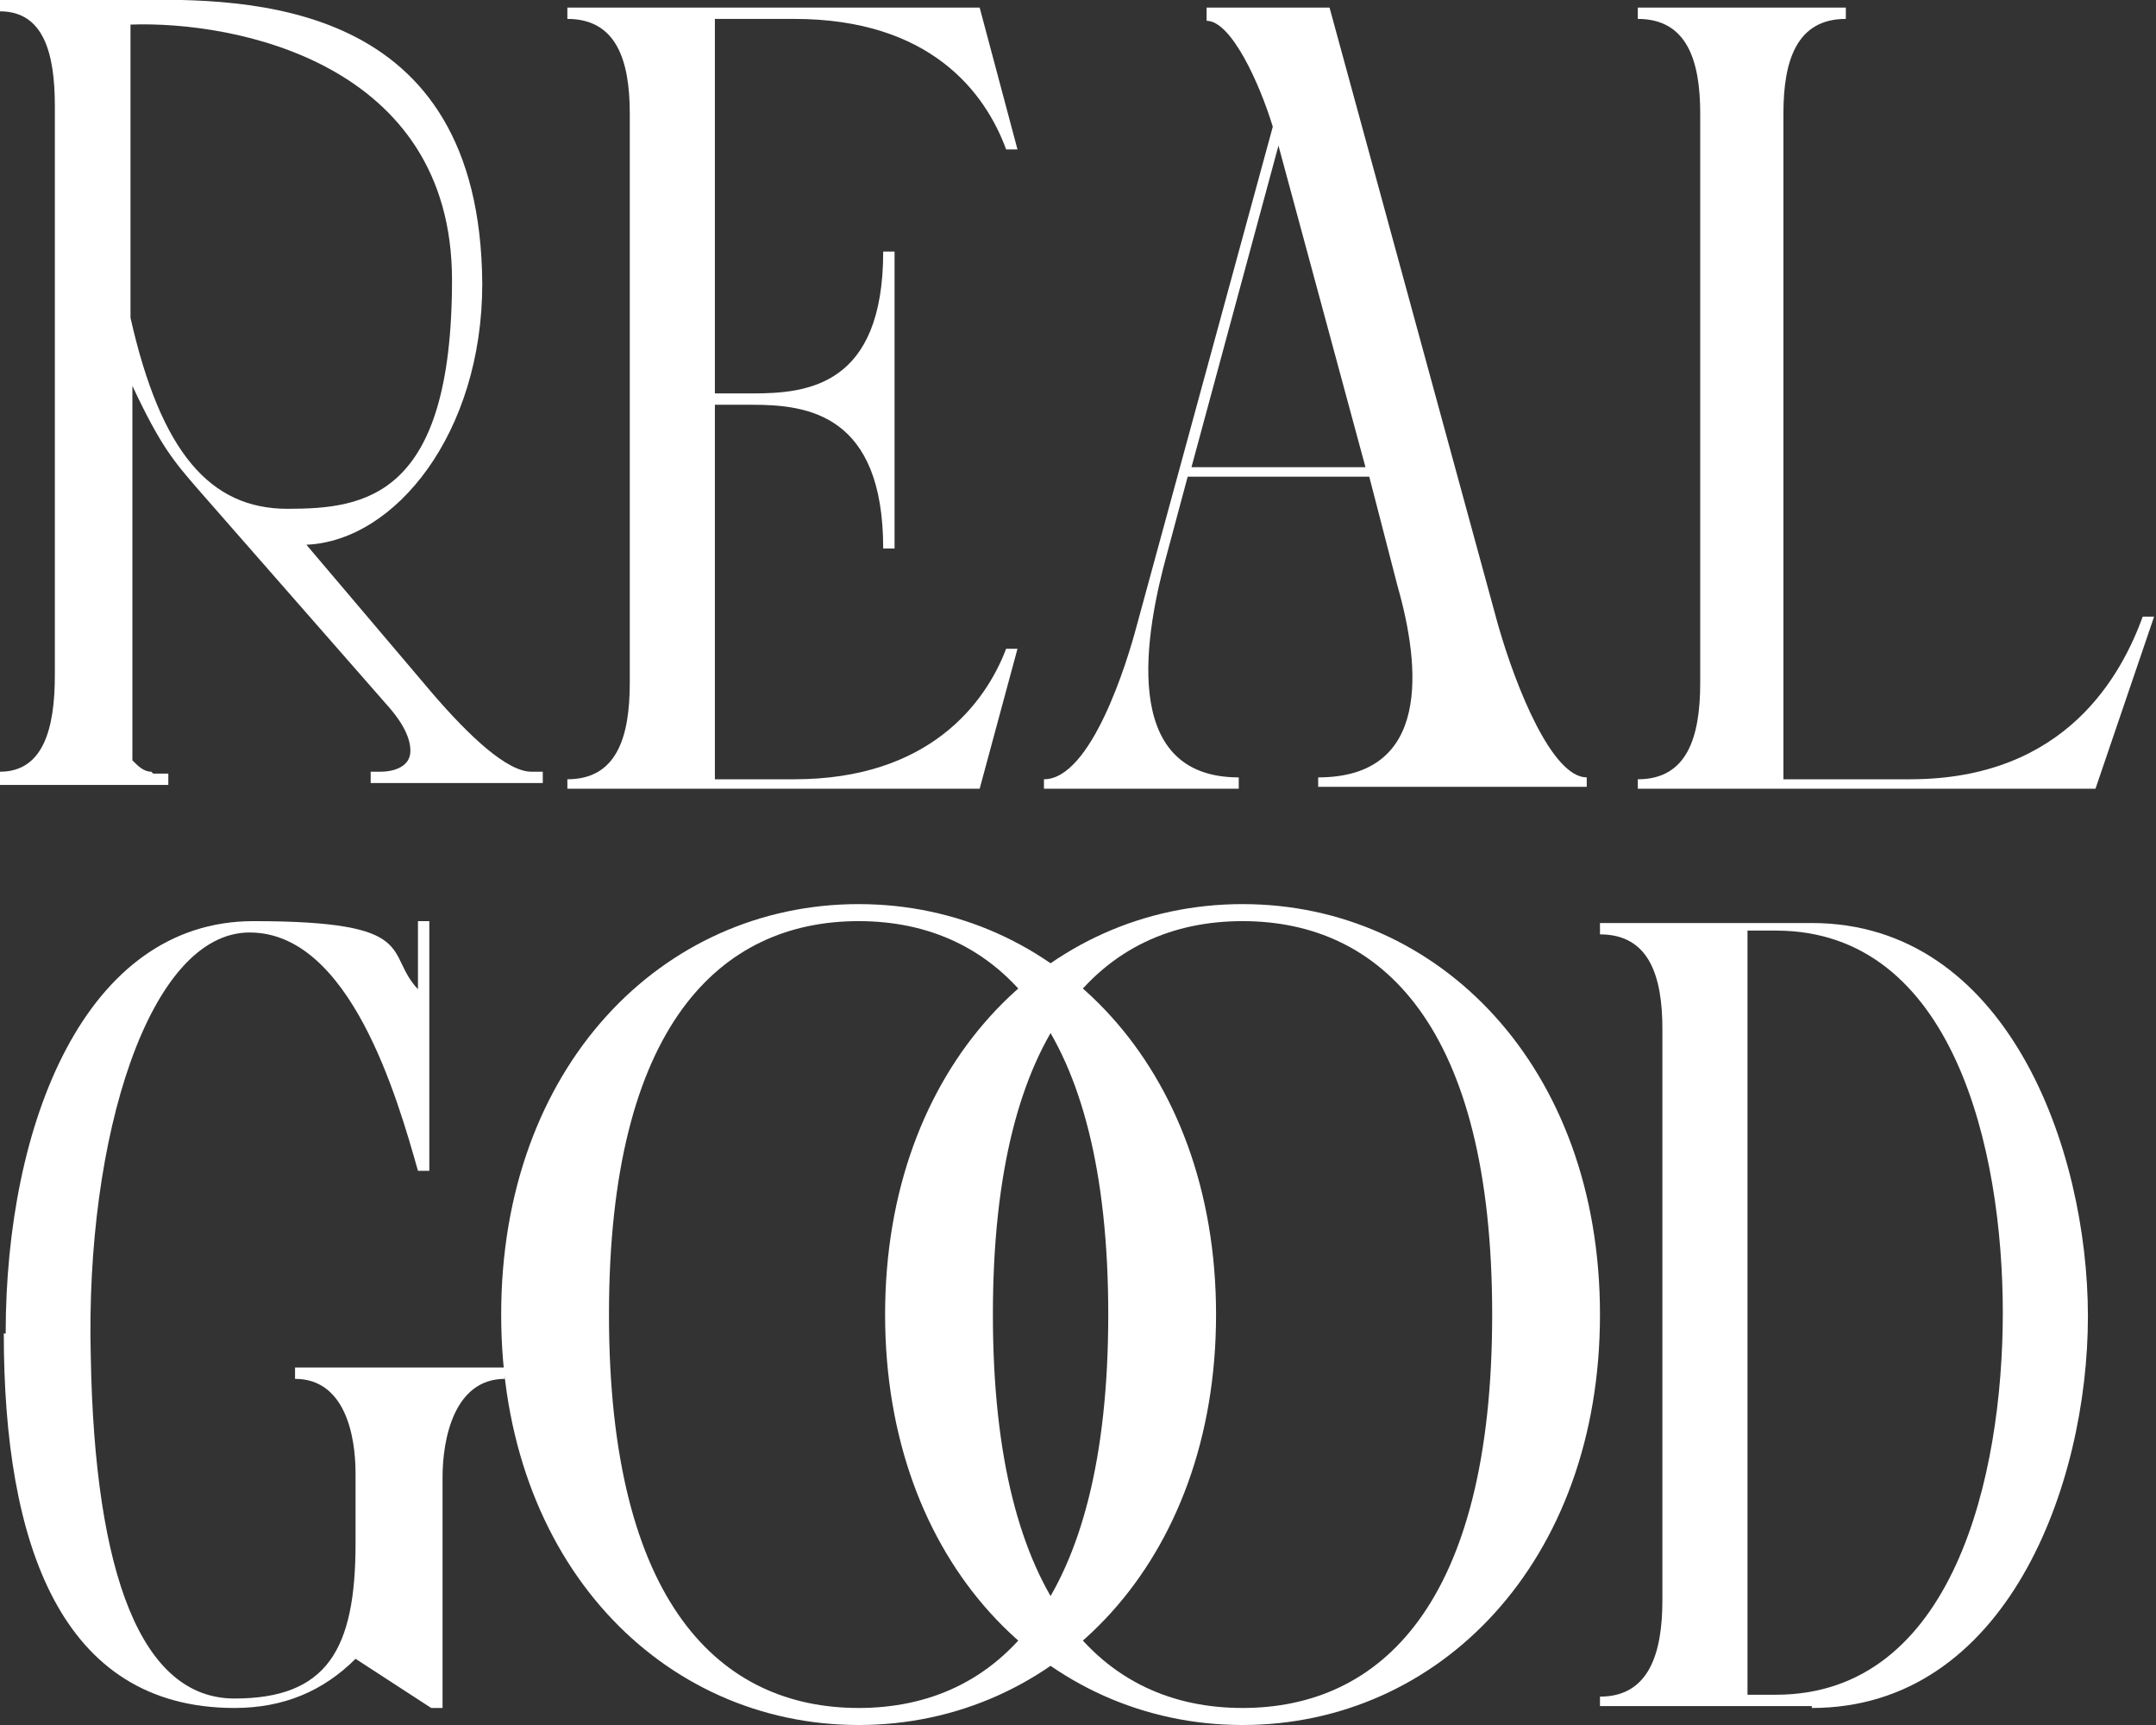
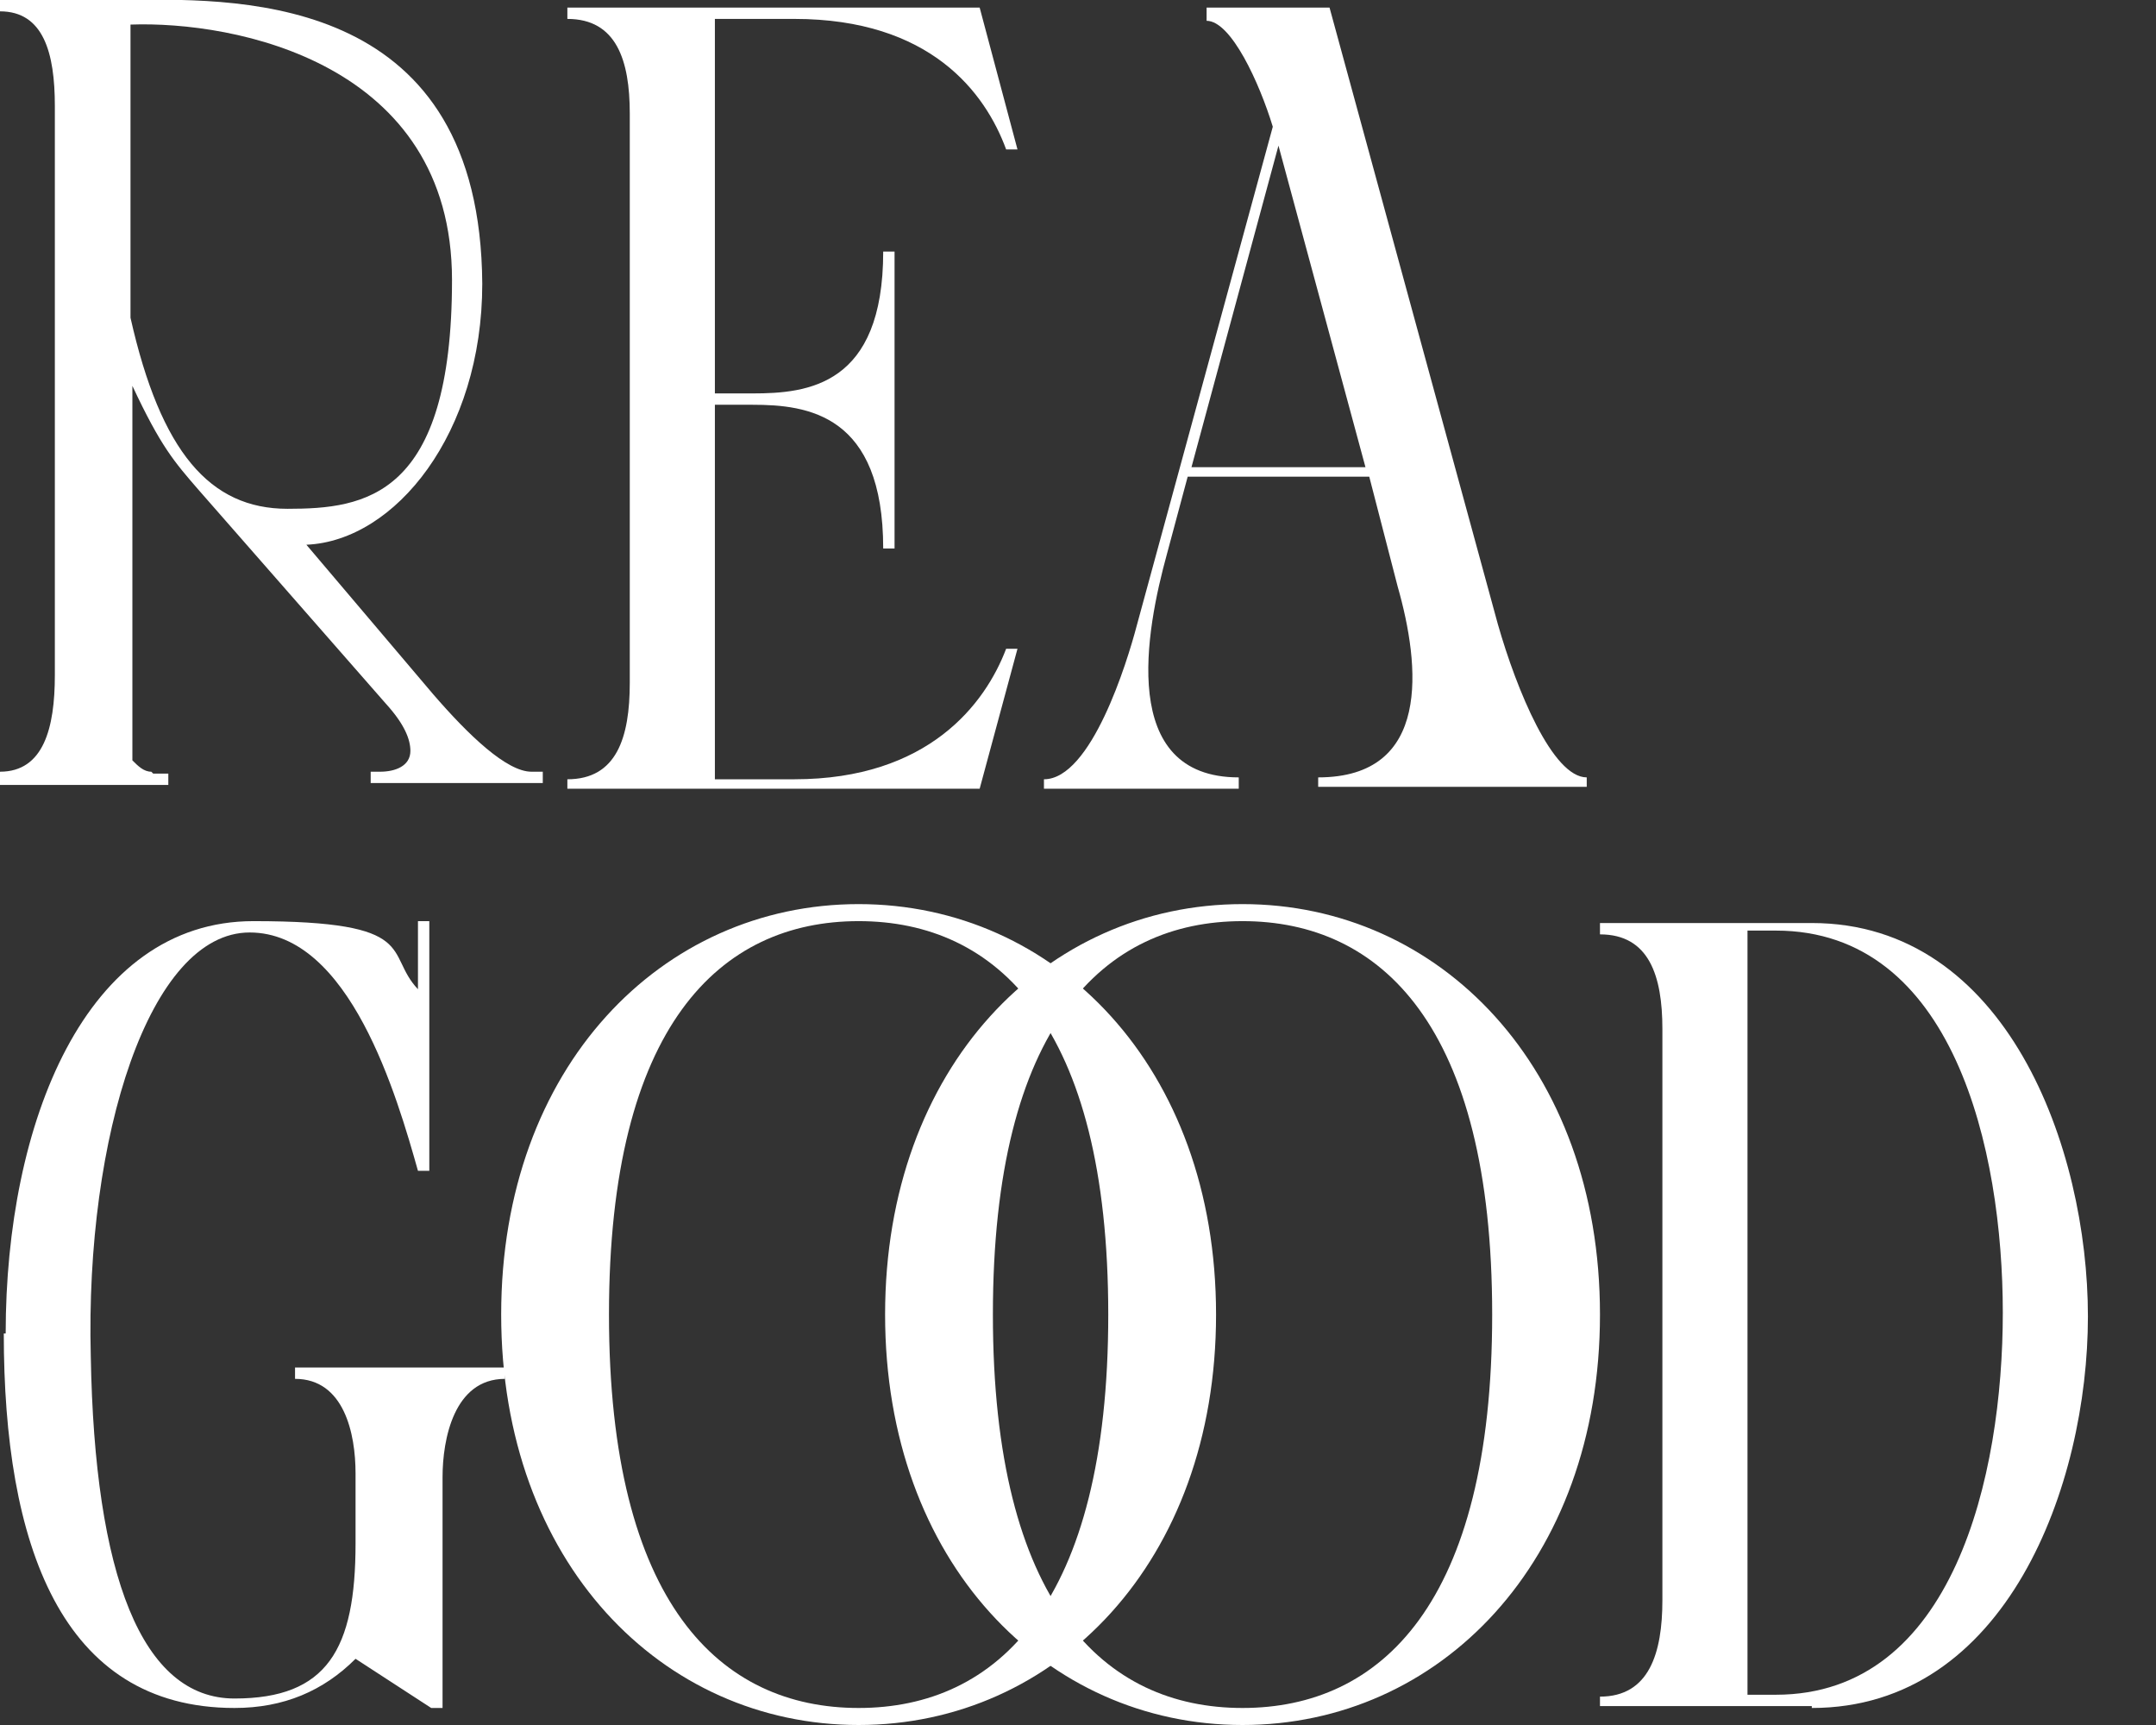
<svg xmlns="http://www.w3.org/2000/svg" id="Layer_1" version="1.1" viewBox="0 0 114 91.2">
  <rect x="0" y="0" width="114" height="91.2" fill="#333333" stroke="none" />
  <defs>
    <style>
      .st0 {
        fill: #fff;
      }
    </style>
  </defs>
  <path class="st0" d="M51.8,41.7h-21.8v-.5c2.6,0,3.3-2.2,3.3-5.1V6c0-2.8-.7-5-3.3-5V.4h21.8l2,7.5h-.6c-1.1-3-4-6.9-11.2-6.9h-4.2v19.8h2c2.9,0,6.9-.4,6.9-7.5h.6v15.7h-.6c0-7.1-4-7.6-6.9-7.6h-2v19.8h4.2c7.1,0,10.1-4,11.2-6.9h.6l-2,7.4Z" />
  <path class="st0" d="M65.5,41.7h-10.3v-.5c2.5,0,4.4-6.2,4.9-8.1l7.2-26.4c-.7-2.3-2.2-5.6-3.5-5.6V.4h6.5l8.9,32.6c1,3.5,2.9,8.1,4.7,8.1v.5h-14.2v-.5c6,0,5.4-5.9,4.2-10.1l-1.5-5.8h-9.6l-1.1,4.1c-1.1,4-2.6,11.8,3.8,11.8v.5ZM63,24.7h9.2l-4.6-17-4.6,17Z" />
-   <path class="st0" d="M110.9,41.7h-24.3v-.5c2.6,0,3.3-2.2,3.3-5.1V6c0-2.8-.7-5-3.3-5V.4h11v.6c-2.6,0-3.3,2.2-3.3,5v35.2h6.7c8.3,0,11.2-5.6,12.3-8.6h.6l-3.1,9.1Z" />
  <path class="st0" d="M.3,70.5c0-11.1,4.2-21.8,13.1-21.8s6.9,1.7,8.7,3.6v-3.6h.6v13.2h-.6c-1.1-3.9-3.6-12.6-8.9-12.6s-8.7,10.8-8.4,22.4c.2,11.6,2.7,18.1,7.6,18.1s6.4-2.6,6.4-8.2v-3.7c0-2.1-.6-5-3.2-5v-.6h11.1v.6c-2.7,0-3.3,3.2-3.3,5.2v12.2h-.6l-4-2.6c-1.7,1.7-3.8,2.6-6.4,2.6-9.2,0-12.2-8.7-12.2-19.8Z" />
  <path class="st0" d="M95.8,90.2h-11.2v-.5c2.6,0,3.3-2.3,3.3-5.1v-30.2c0-2.8-.7-5-3.3-5v-.6h11.2c10.3,0,14.6,11.9,14.6,20.8s-4.3,20.7-14.6,20.7ZM93.9,89.6c9.4,0,12-11.6,12-20.2s-2.6-20.2-12-20.2h-1.5v40.4h1.5Z" />
  <path class="st0" d="M8,40.8c-.4,0-.7-.3-1-.6v-19.8h0c1.5,3.2,2.2,4,3.5,5.5l9.9,11.3c1,1.1,1.3,1.9,1.3,2.5,0,.8-.8,1.1-1.6,1.1h-.5v.6h9.1v-.6h-.6c-1.3,0-3.3-1.9-5.2-4.1l-6.7-7.9c4.7-.2,9.3-5.9,9.3-13.8C25.4-.1,13.1-.1,6.9,0H0v.6c2.3,0,2.9,2.2,2.9,5v30.1c0,2.8-.6,5.1-2.9,5.1v.7h8.9c0,.1,0-.6,0-.6h-.6c0,0-.1,0-.2,0M6.9,16.8V1.3c5.5-.2,17,2,17,13.5s-4.6,12.1-8.7,12.1-6.7-3-8.3-10.1Z" />
  <path class="st0" d="M64.3,69.5c0,13.1-8.5,21.7-18.9,21.7s-18.9-8.6-18.9-21.7,8.5-21.7,18.9-21.7,18.9,8.6,18.9,21.7ZM58.6,69.5c0-15.3-5.9-20.8-13.2-20.8s-13.2,5.5-13.2,20.8,5.9,20.8,13.2,20.8,13.2-5.5,13.2-20.8Z" />
-   <path class="st0" d="M84.6,69.5c0,13.1-8.5,21.7-18.9,21.7s-18.9-8.6-18.9-21.7,8.5-21.7,18.9-21.7,18.9,8.6,18.9,21.7ZM78.9,69.5c0-15.3-5.9-20.8-13.2-20.8s-13.2,5.5-13.2,20.8,5.9,20.8,13.2,20.8,13.2-5.5,13.2-20.8Z" />
+   <path class="st0" d="M84.6,69.5c0,13.1-8.5,21.7-18.9,21.7s-18.9-8.6-18.9-21.7,8.5-21.7,18.9-21.7,18.9,8.6,18.9,21.7M78.9,69.5c0-15.3-5.9-20.8-13.2-20.8s-13.2,5.5-13.2,20.8,5.9,20.8,13.2,20.8,13.2-5.5,13.2-20.8Z" />
</svg>